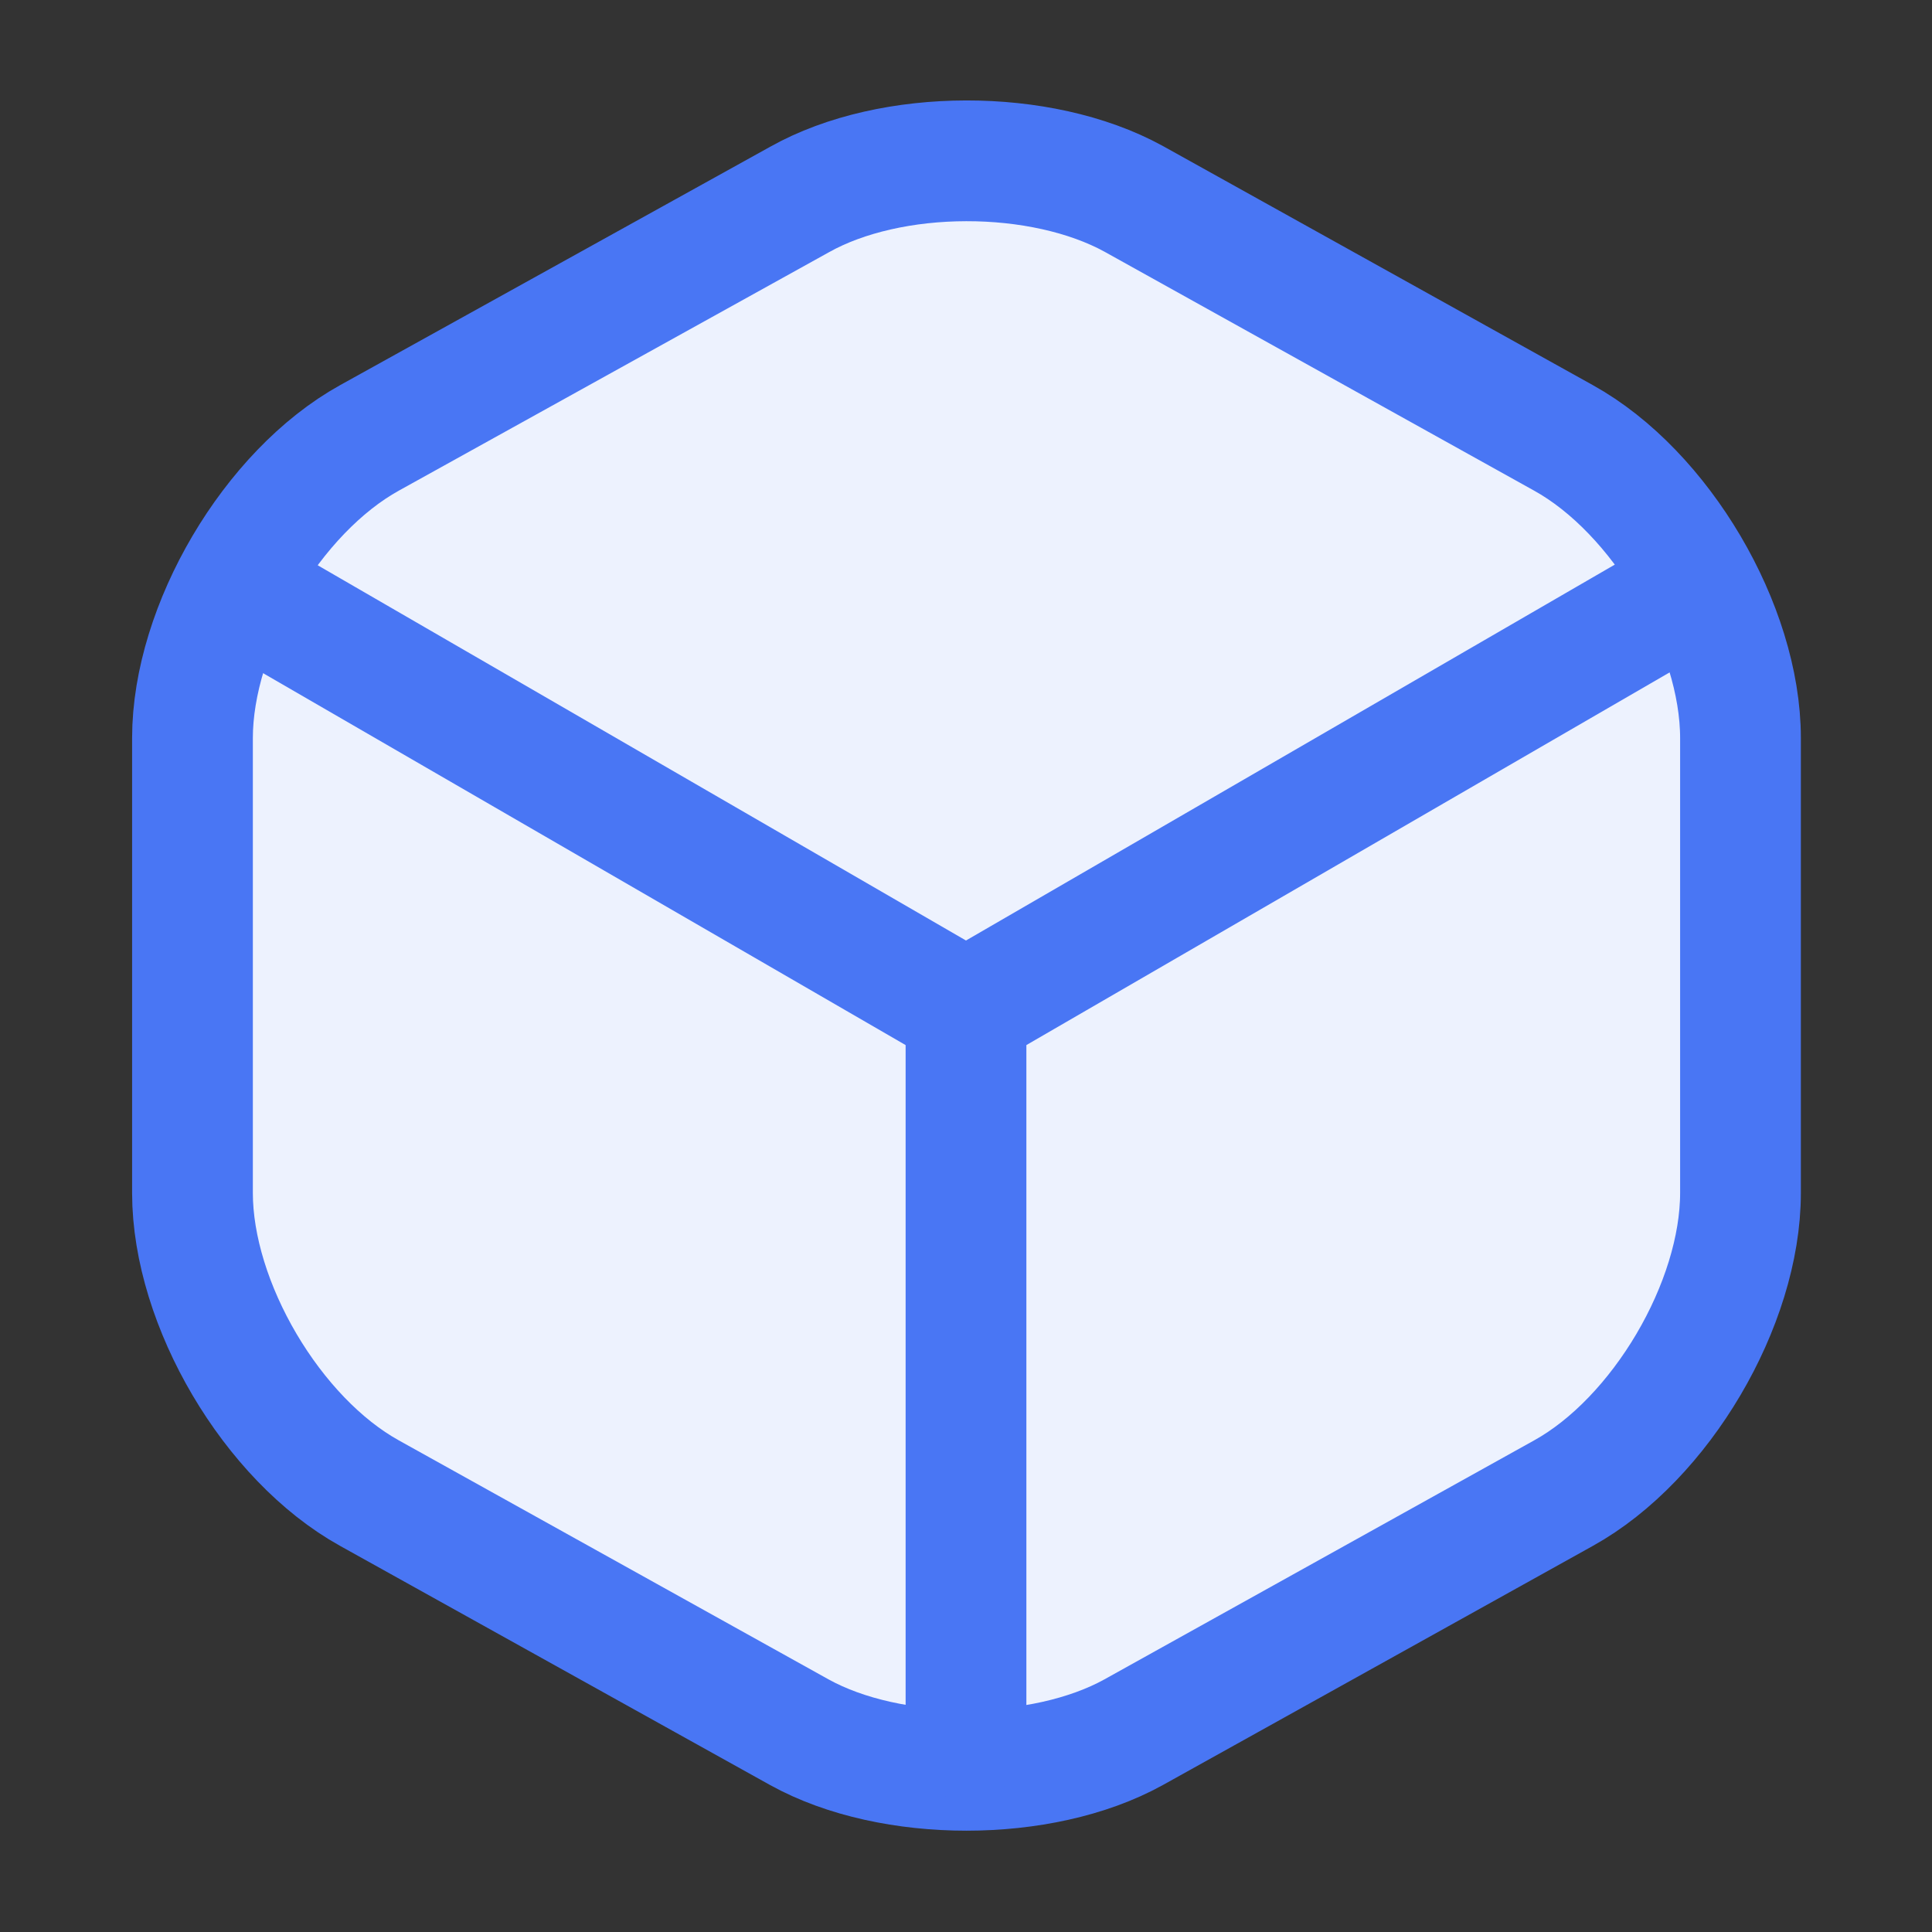
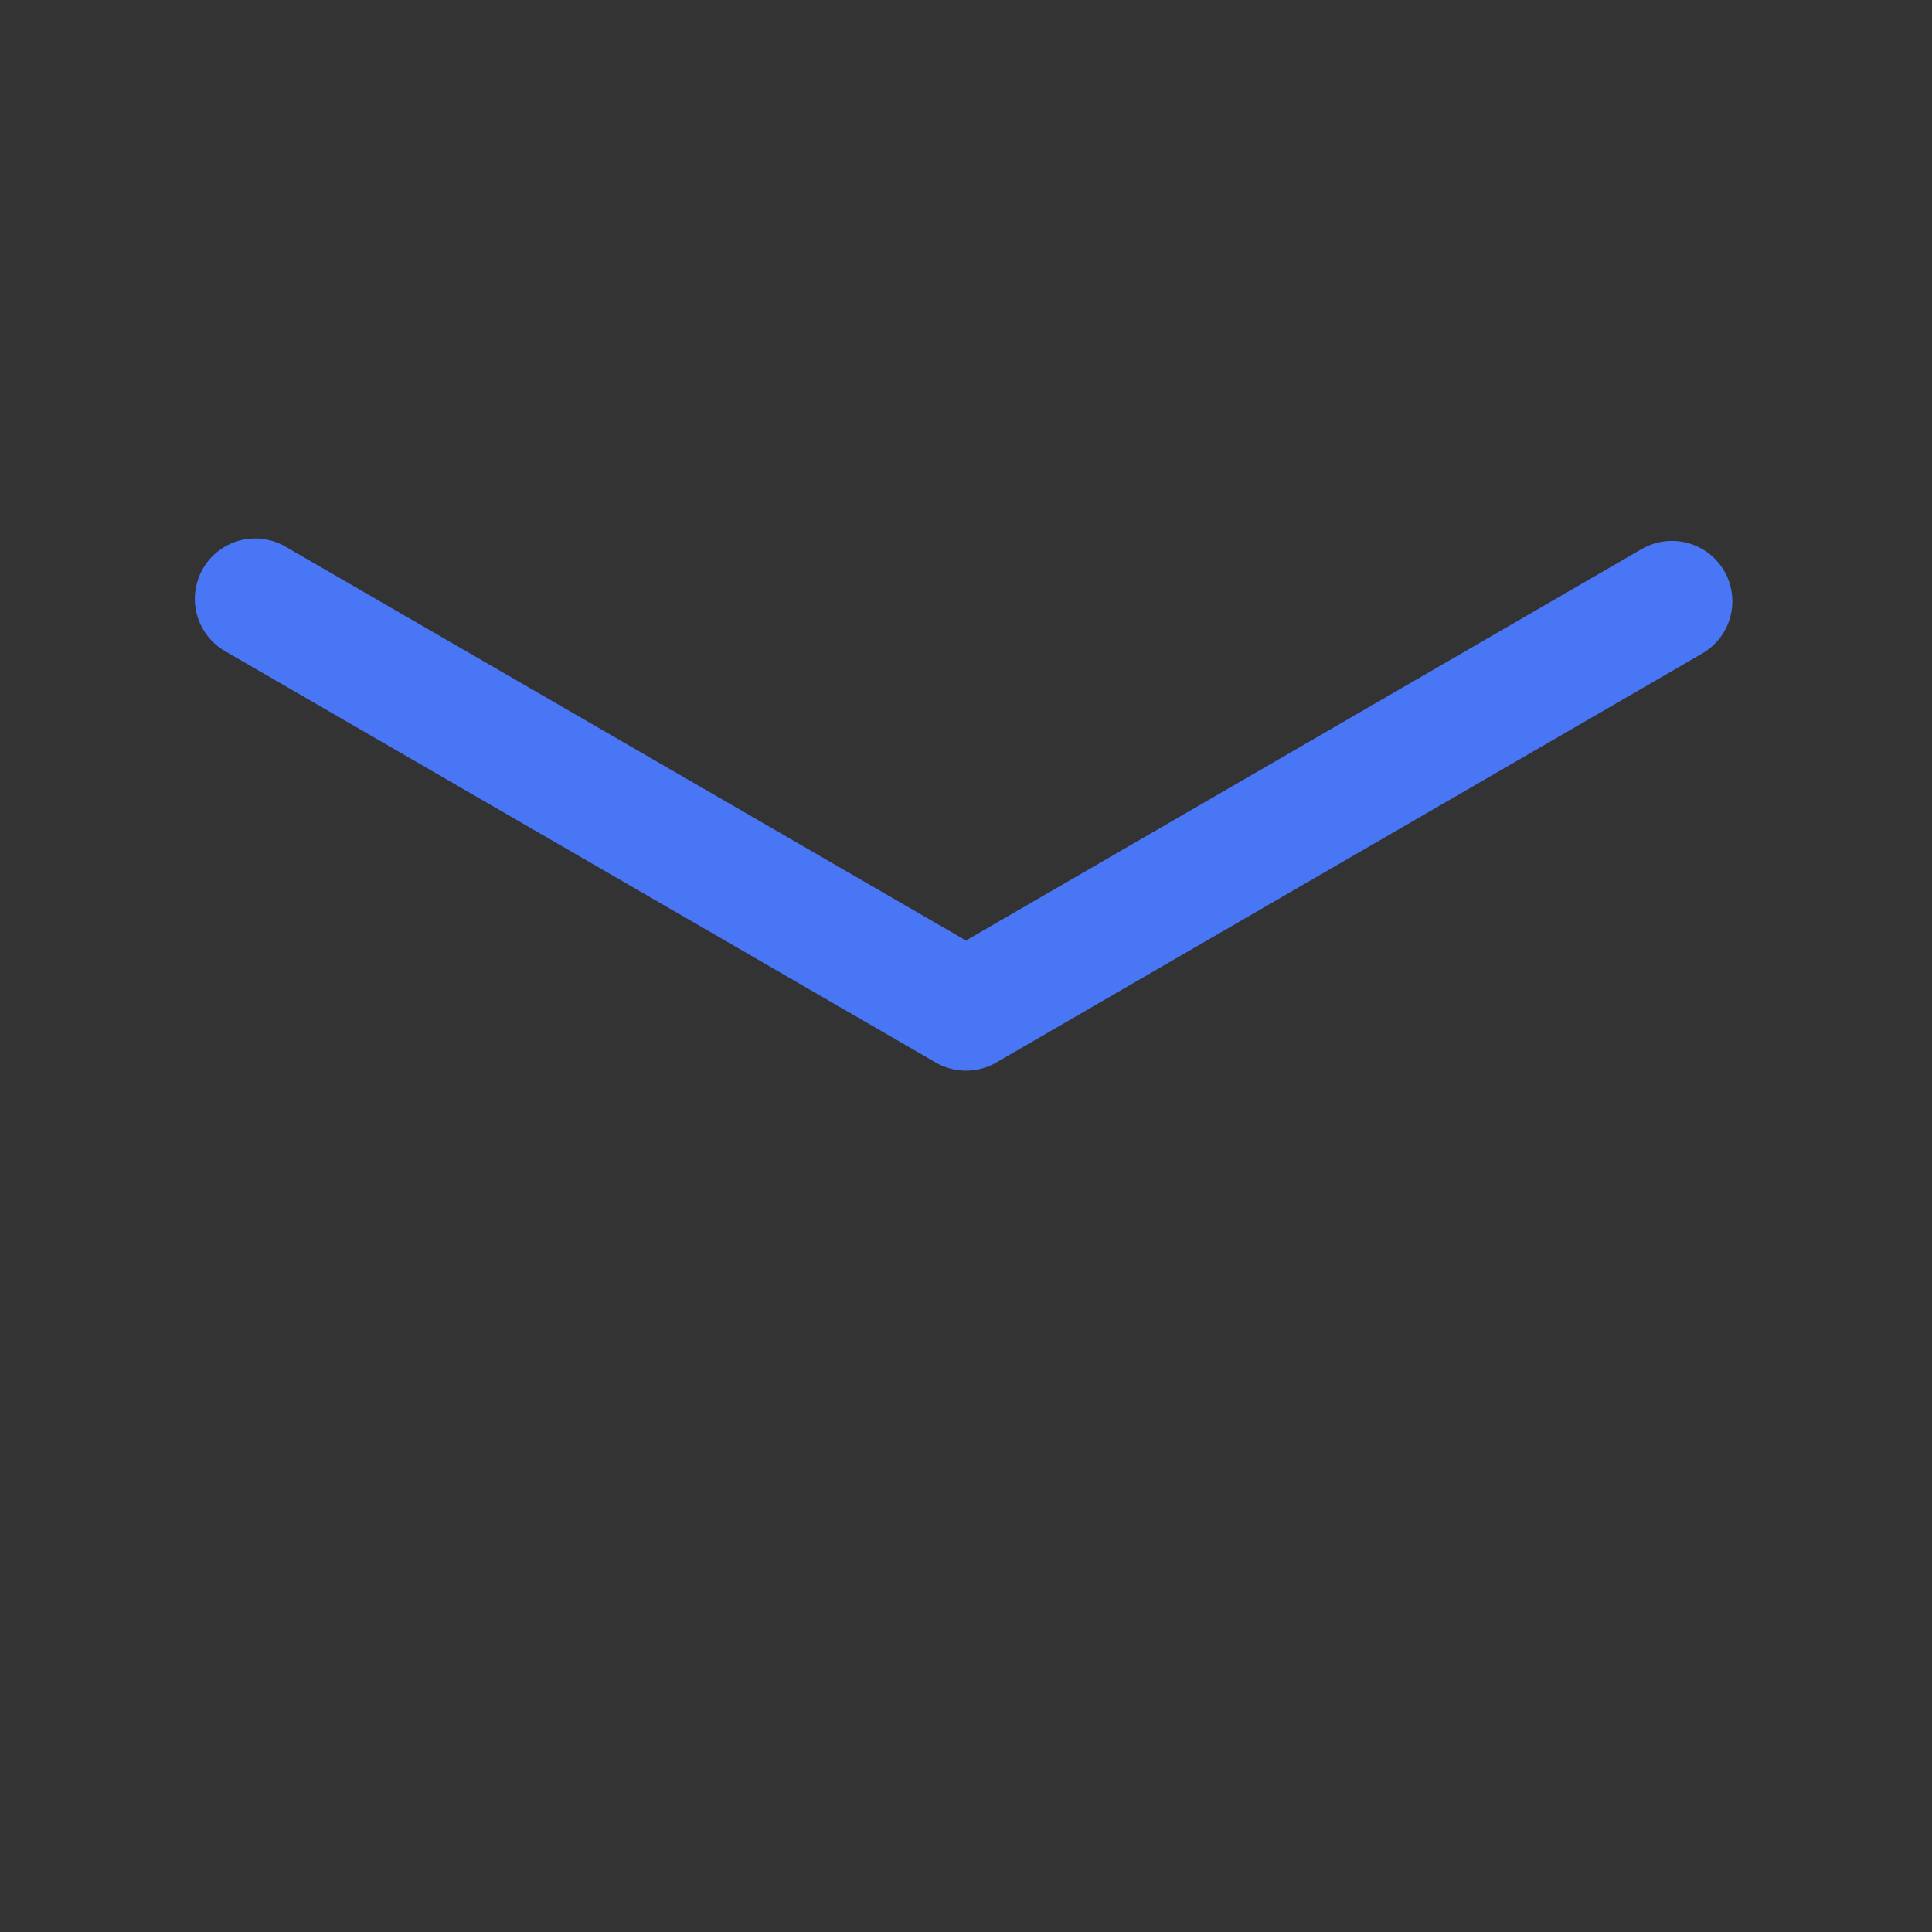
<svg xmlns="http://www.w3.org/2000/svg" width="24" height="24" viewBox="0 0 24 24" fill="none">
  <rect x="0" y="0" width="24" height="24" fill="#333333" stroke="none" />
-   <path d="M9.931 2.479L4.591 5.439C3.381 6.109 2.391 7.789 2.391 9.169V14.819C2.391 16.199 3.381 17.879 4.591 18.549L9.931 21.519C11.071 22.149 12.941 22.149 14.081 21.519L19.421 18.549C20.631 17.879 21.621 16.199 21.621 14.819V9.169C21.621 7.789 20.631 6.109 19.421 5.439L14.081 2.469C12.931 1.839 11.071 1.839 9.931 2.479Z" fill="#EDF2FE" stroke="#4976F4" stroke-width="1.5" stroke-linecap="round" stroke-linejoin="round" />
  <path d="M3.17 7.439L12 12.55L20.77 7.469" stroke="#4976F4" stroke-width="1.5" stroke-linecap="round" stroke-linejoin="round" />
-   <path d="M12 21.609V12.539" stroke="#4976F4" stroke-width="1.5" stroke-linecap="round" stroke-linejoin="round" />
</svg>